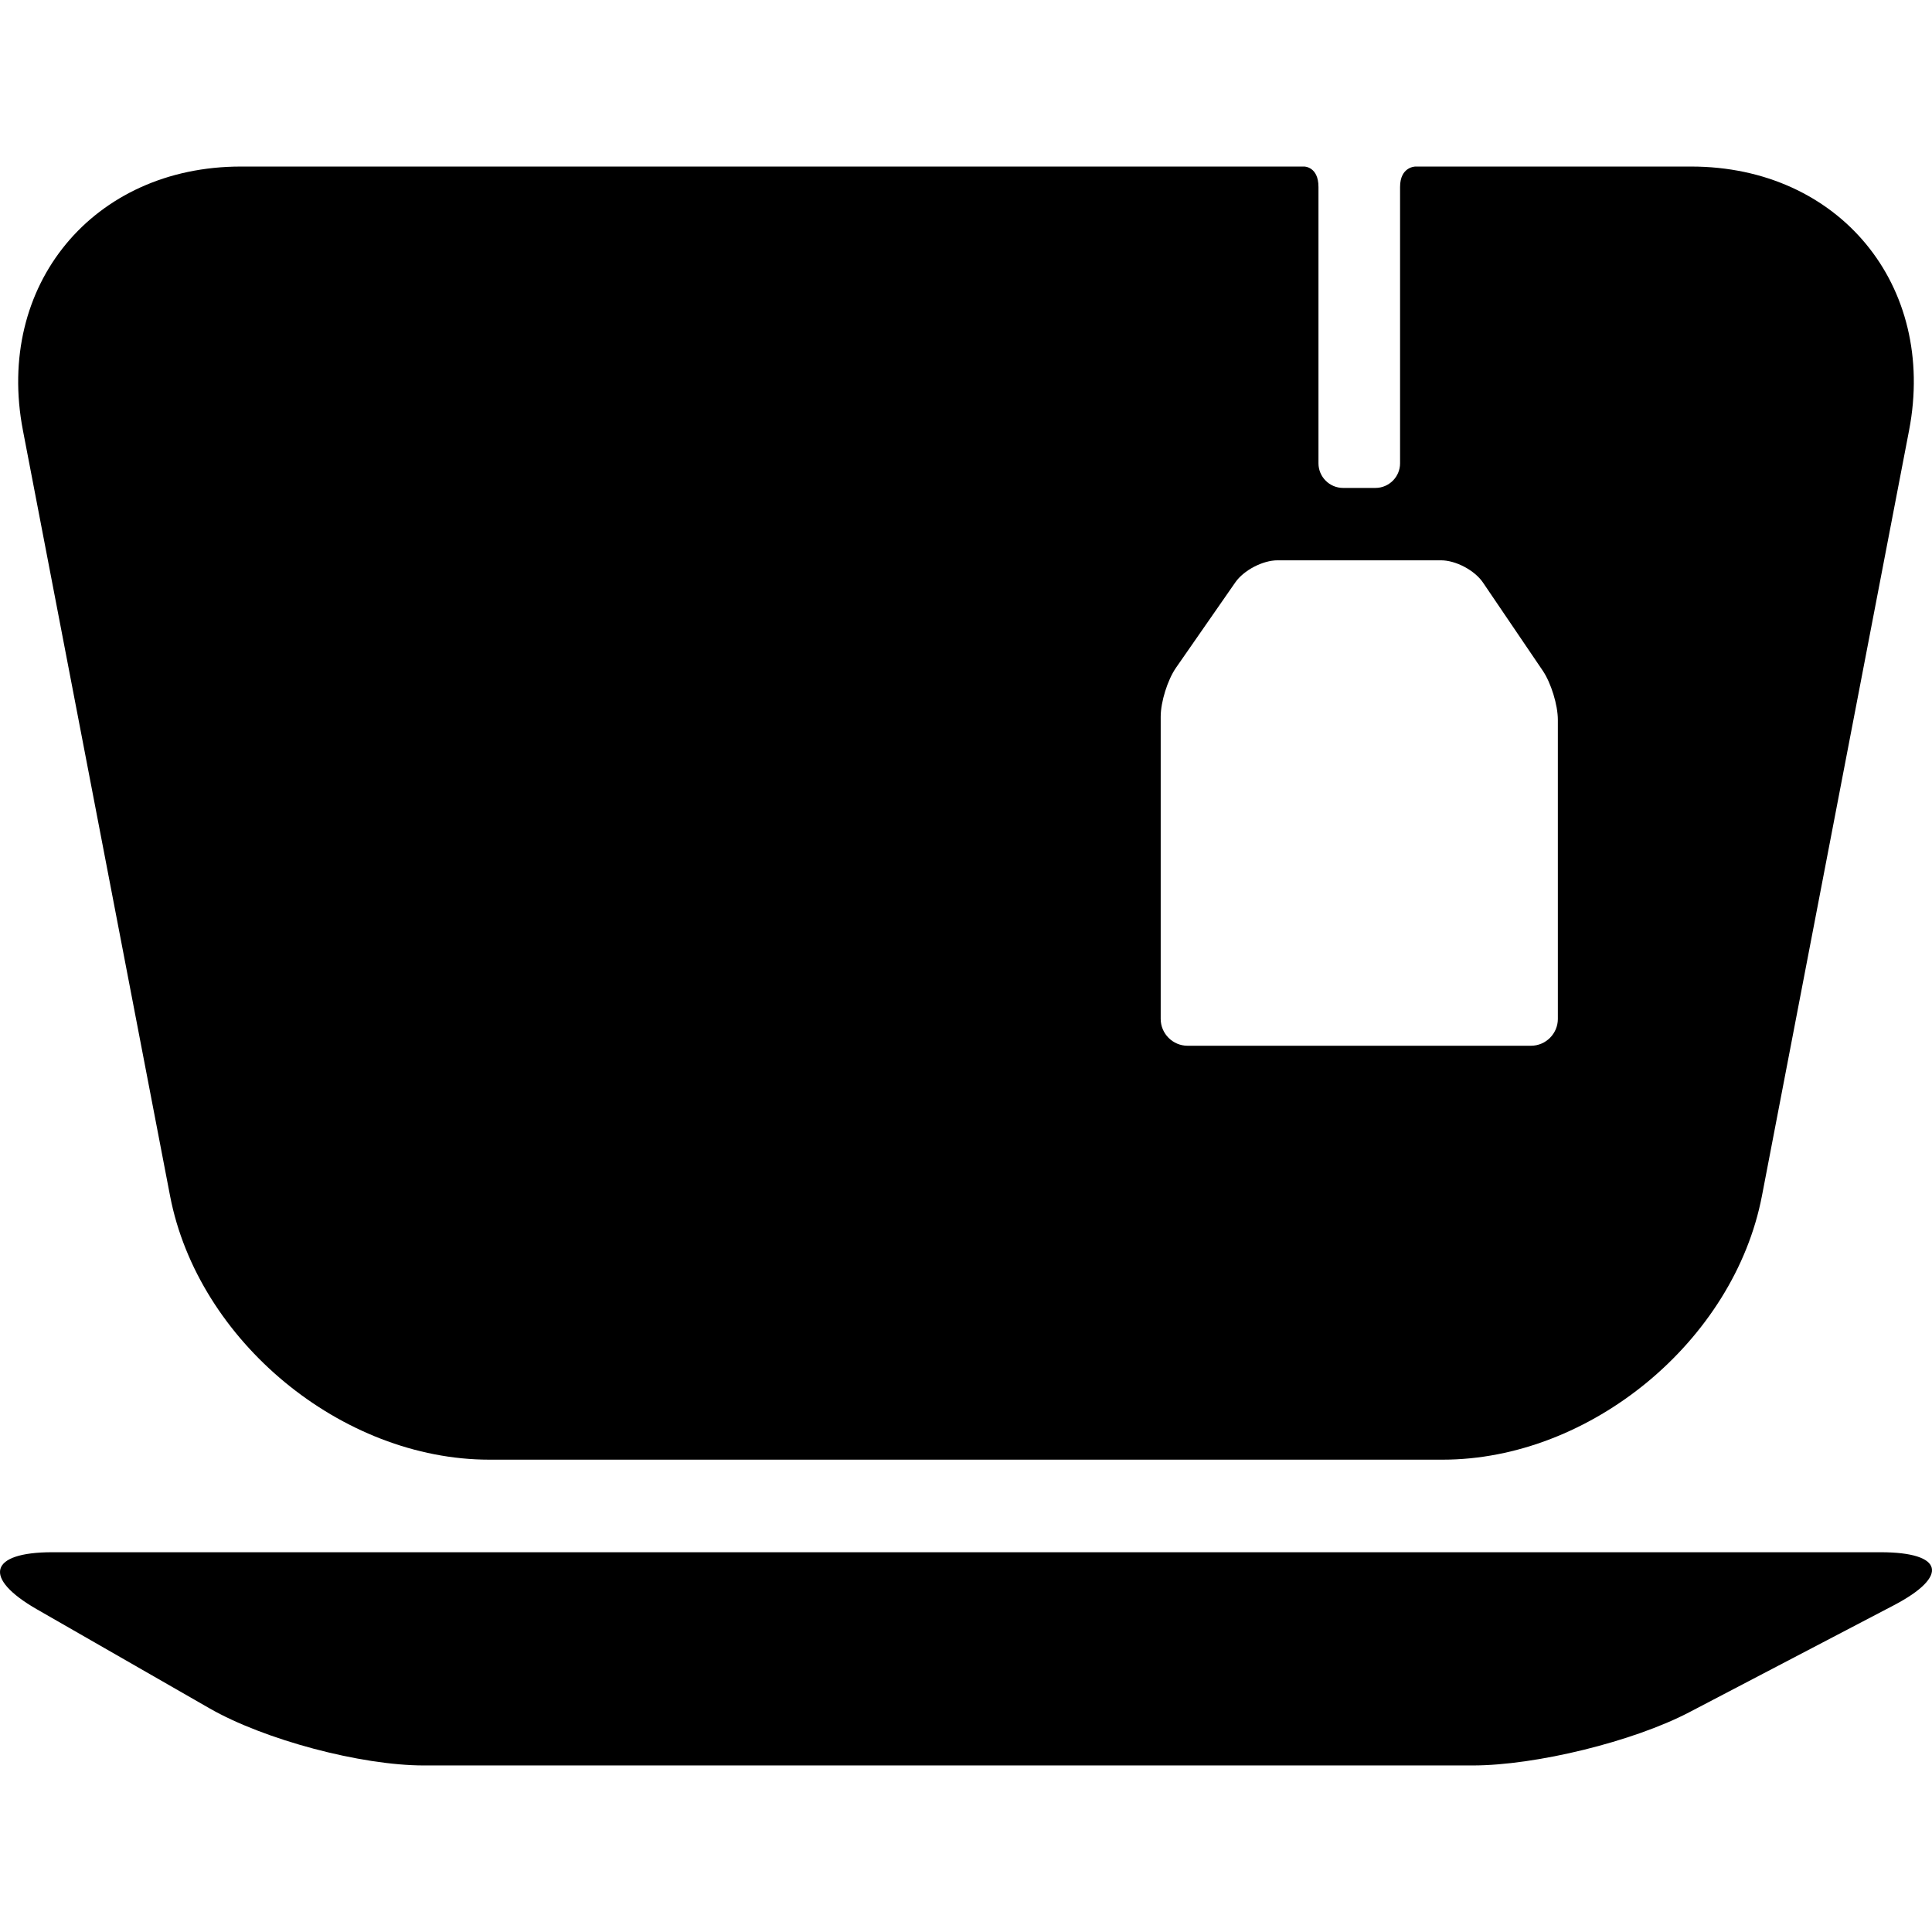
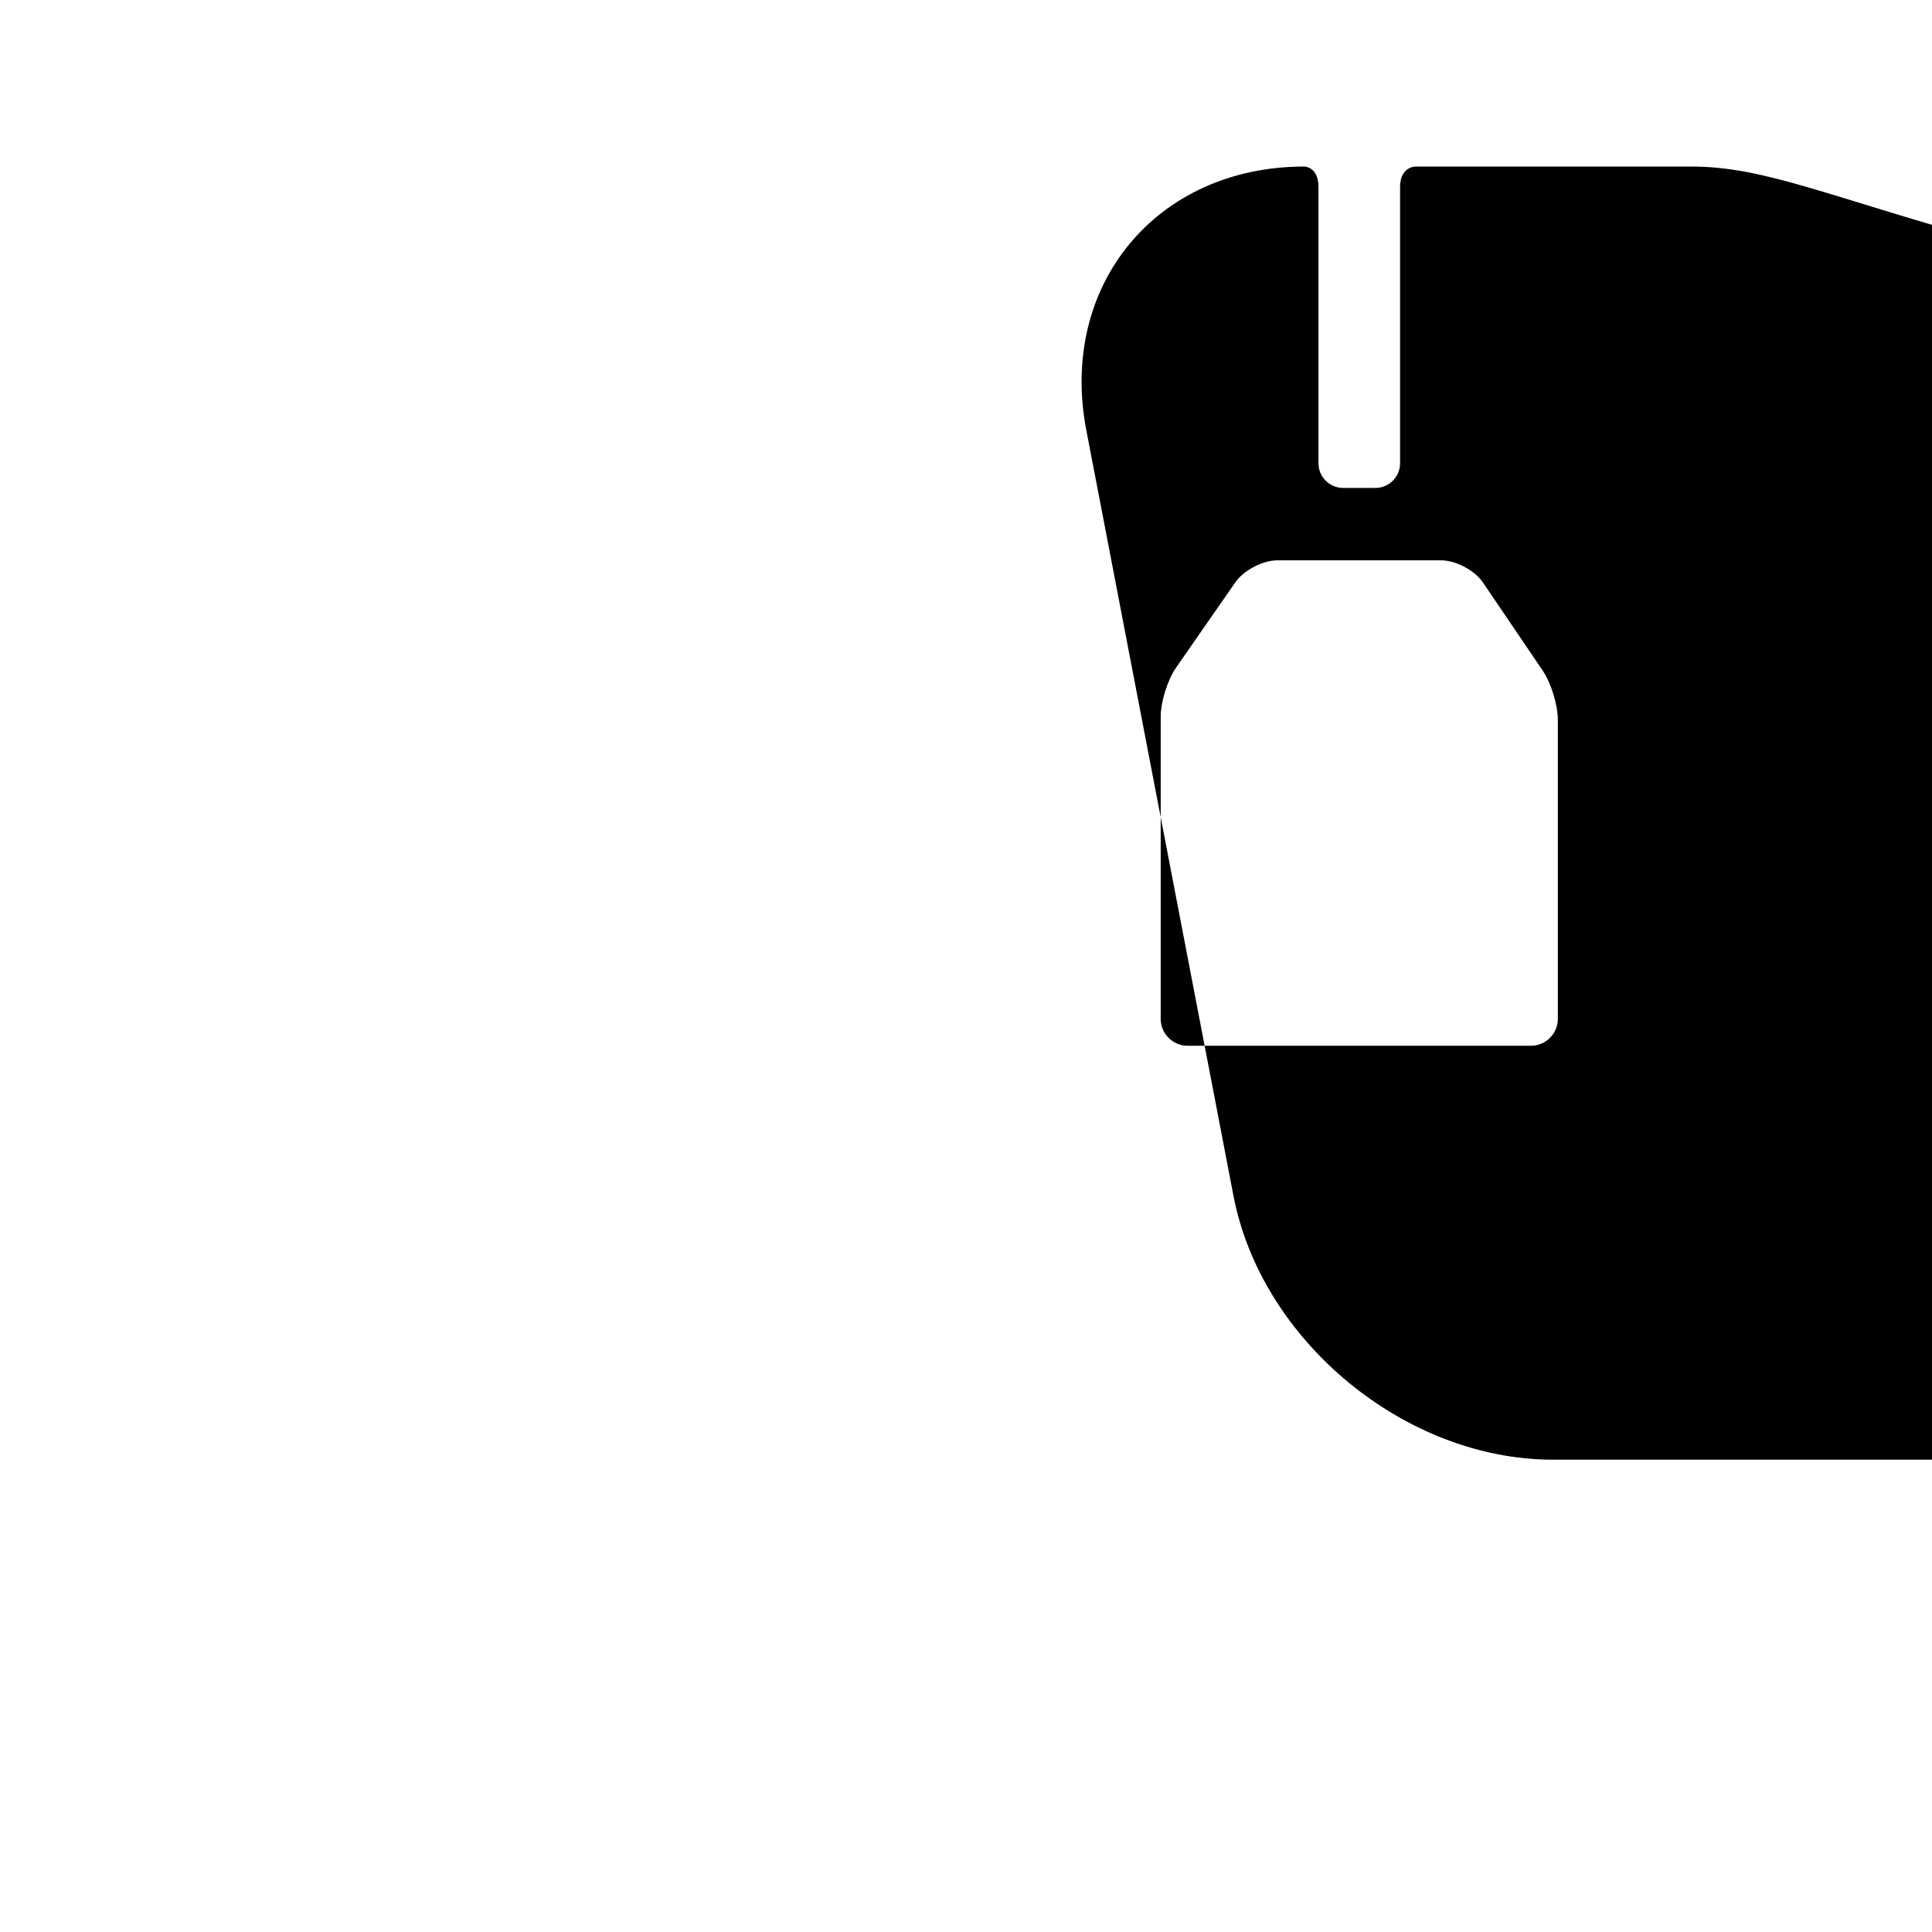
<svg xmlns="http://www.w3.org/2000/svg" fill="#000000" version="1.1" id="Capa_1" width="800px" height="800px" viewBox="0 0 235.619 235.619" xml:space="preserve">
  <g>
    <g>
      <g id="Layer_5_9_">
        <g>
-           <path d="M206.25,20.312h-33.628c0,0-1.875,0-1.875,2.493c0,8.426,0,33.701,0,33.701c0,1.65-1.353,3-3,3h-3.951      c-1.649,0-3-1.35-3-3c0,0,0-25.275,0-33.701c0-2.493-1.735-2.493-1.735-2.493H29.37c-18.018,0-29.977,14.478-26.575,32.171      l17.945,93.362c3.401,17.692,20.926,32.171,38.943,32.171h116.253c18.019,0,35.542-14.479,38.943-32.171l17.945-93.362      C236.227,34.789,224.268,20.312,206.25,20.312z M189.99,124.261c0,1.801-1.476,3.274-3.275,3.274h-41.886      c-1.803,0-3.275-1.476-3.275-3.274V87.397c0-1.803,0.841-4.487,1.869-5.967l7.231-10.406c1.027-1.479,3.345-2.69,5.146-2.69      h19.942c1.803,0,4.104,1.22,5.115,2.711l7.293,10.752c1.011,1.491,1.839,4.185,1.839,5.987L189.99,124.261L189.99,124.261z" />
-           <path d="M206.013,208.821c-6.823,3.567-18.707,6.486-26.406,6.486H51.688c-7.7,0-19.464-3.137-26.143-6.969L4.511,196.271      c-6.679-3.832-5.843-6.967,1.857-6.967h222.974c7.7,0,8.417,2.919,1.594,6.484L206.013,208.821z" />
+           <path d="M206.25,20.312h-33.628c0,0-1.875,0-1.875,2.493c0,8.426,0,33.701,0,33.701c0,1.65-1.353,3-3,3h-3.951      c-1.649,0-3-1.35-3-3c0,0,0-25.275,0-33.701c0-2.493-1.735-2.493-1.735-2.493c-18.018,0-29.977,14.478-26.575,32.171      l17.945,93.362c3.401,17.692,20.926,32.171,38.943,32.171h116.253c18.019,0,35.542-14.479,38.943-32.171l17.945-93.362      C236.227,34.789,224.268,20.312,206.25,20.312z M189.99,124.261c0,1.801-1.476,3.274-3.275,3.274h-41.886      c-1.803,0-3.275-1.476-3.275-3.274V87.397c0-1.803,0.841-4.487,1.869-5.967l7.231-10.406c1.027-1.479,3.345-2.69,5.146-2.69      h19.942c1.803,0,4.104,1.22,5.115,2.711l7.293,10.752c1.011,1.491,1.839,4.185,1.839,5.987L189.99,124.261L189.99,124.261z" />
        </g>
      </g>
    </g>
  </g>
</svg>